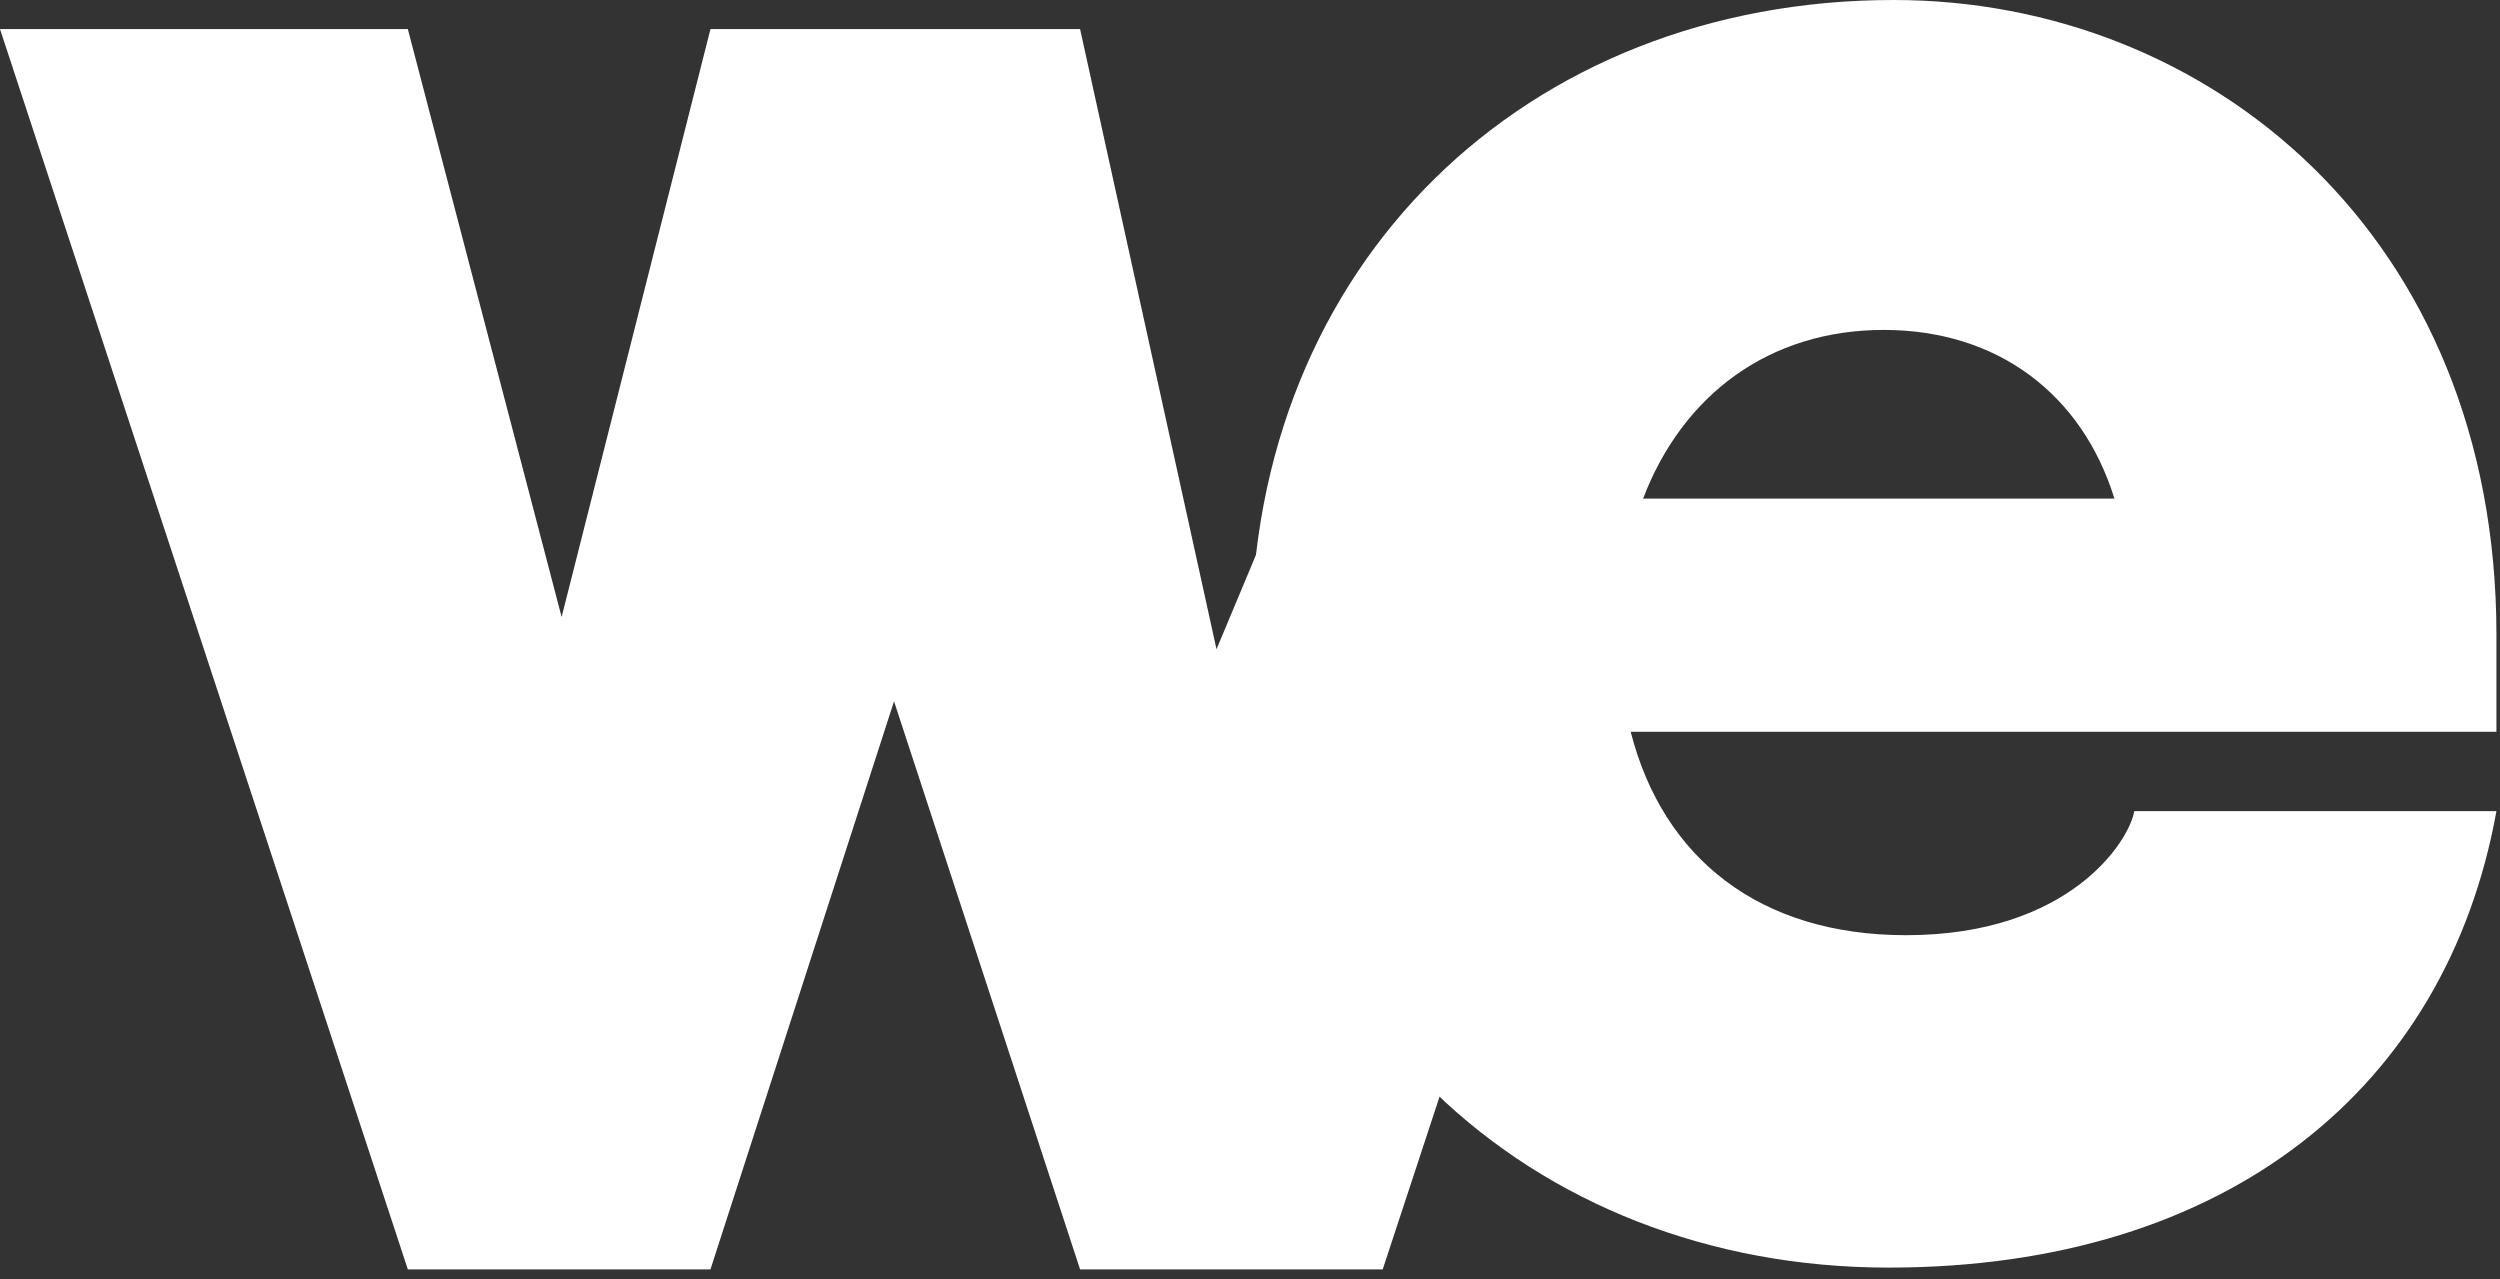
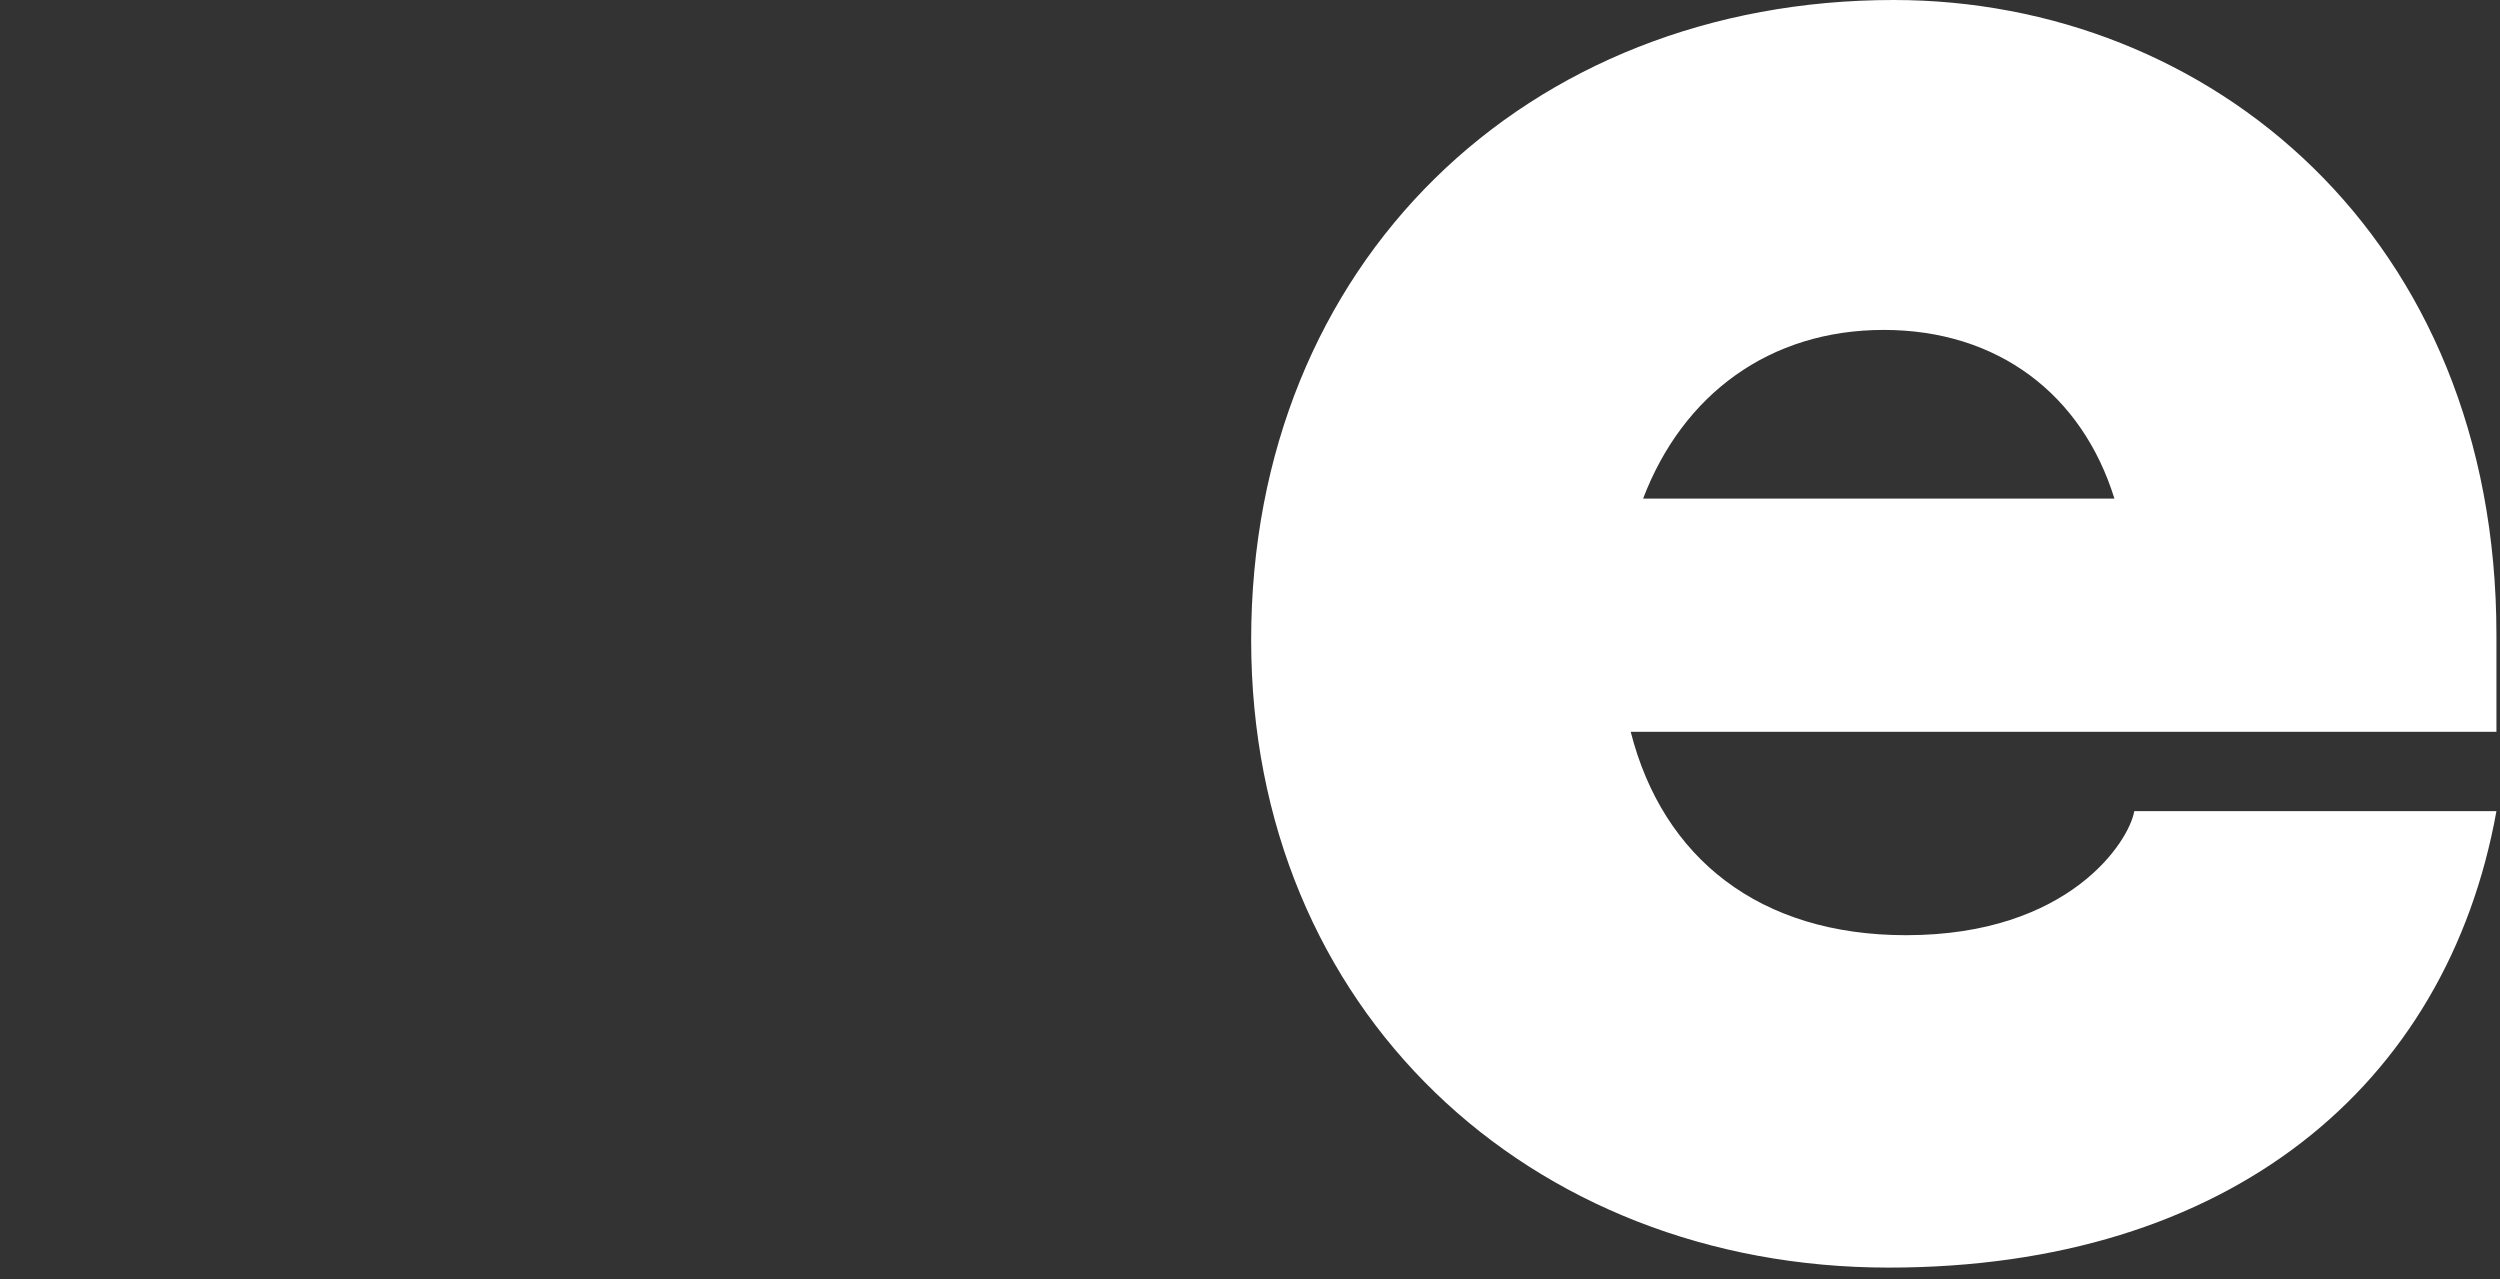
<svg xmlns="http://www.w3.org/2000/svg" width="129" height="66" viewBox="0 0 129 66" fill="none">
  <rect x="0" y="0" width="129" height="66" fill="#333333" stroke="none" />
  <path d="M84.784 25.728H109.104C107.44 20.352 103.088 17.024 97.2 17.024C91.312 17.024 86.832 20.352 84.784 25.728ZM128.816 32.768V37.76H84.144C85.808 44.288 90.8 48.256 98.352 48.256C106.8 48.256 109.872 43.392 110.128 41.856H128.816C126.256 56.064 114.992 65.408 97.456 65.408C78.896 65.408 64.56 52.096 64.56 33.024C64.56 13.568 78.768 0 97.712 0C113.968 0 128.816 12.16 128.816 32.768Z" fill="white" />
-   <path d="M21.044 65.5L0 1.5H21.044L28.98 31.836L36.66 1.5H55.732L62.772 33.5L68 21L85.5 22.5L71.348 65.5H55.732L46.132 36.188L36.66 65.5H21.044Z" fill="white" />
</svg>